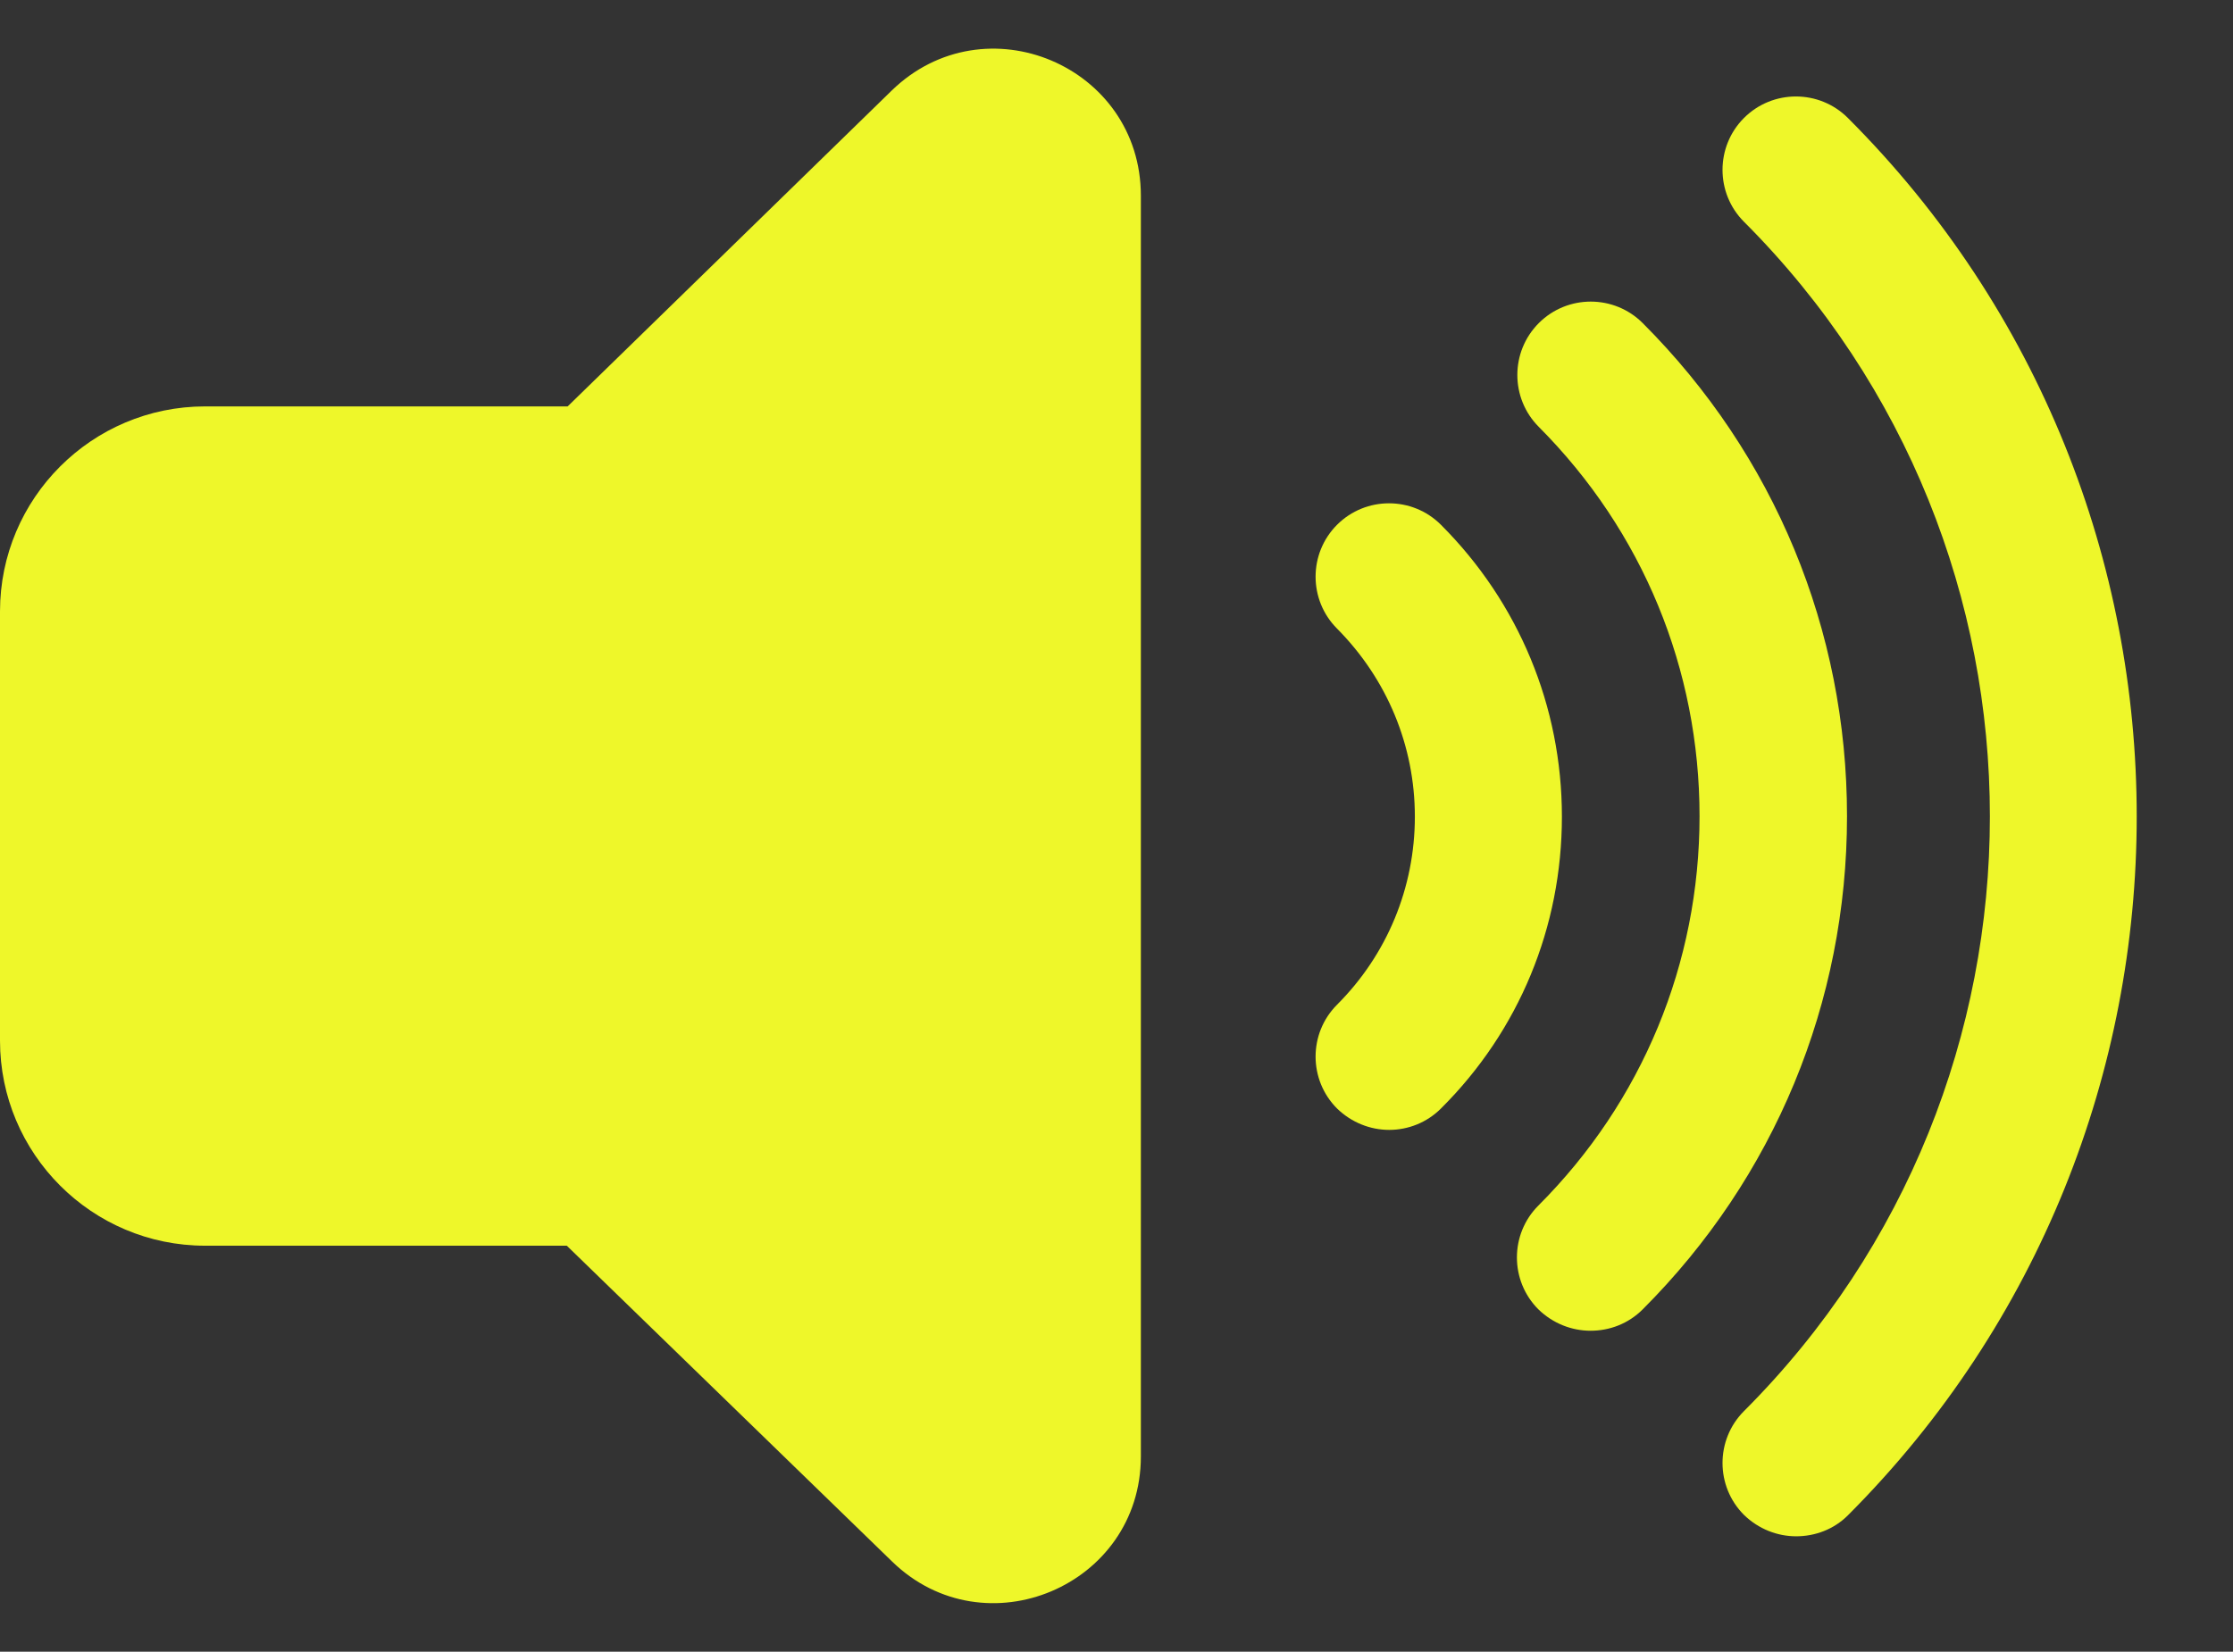
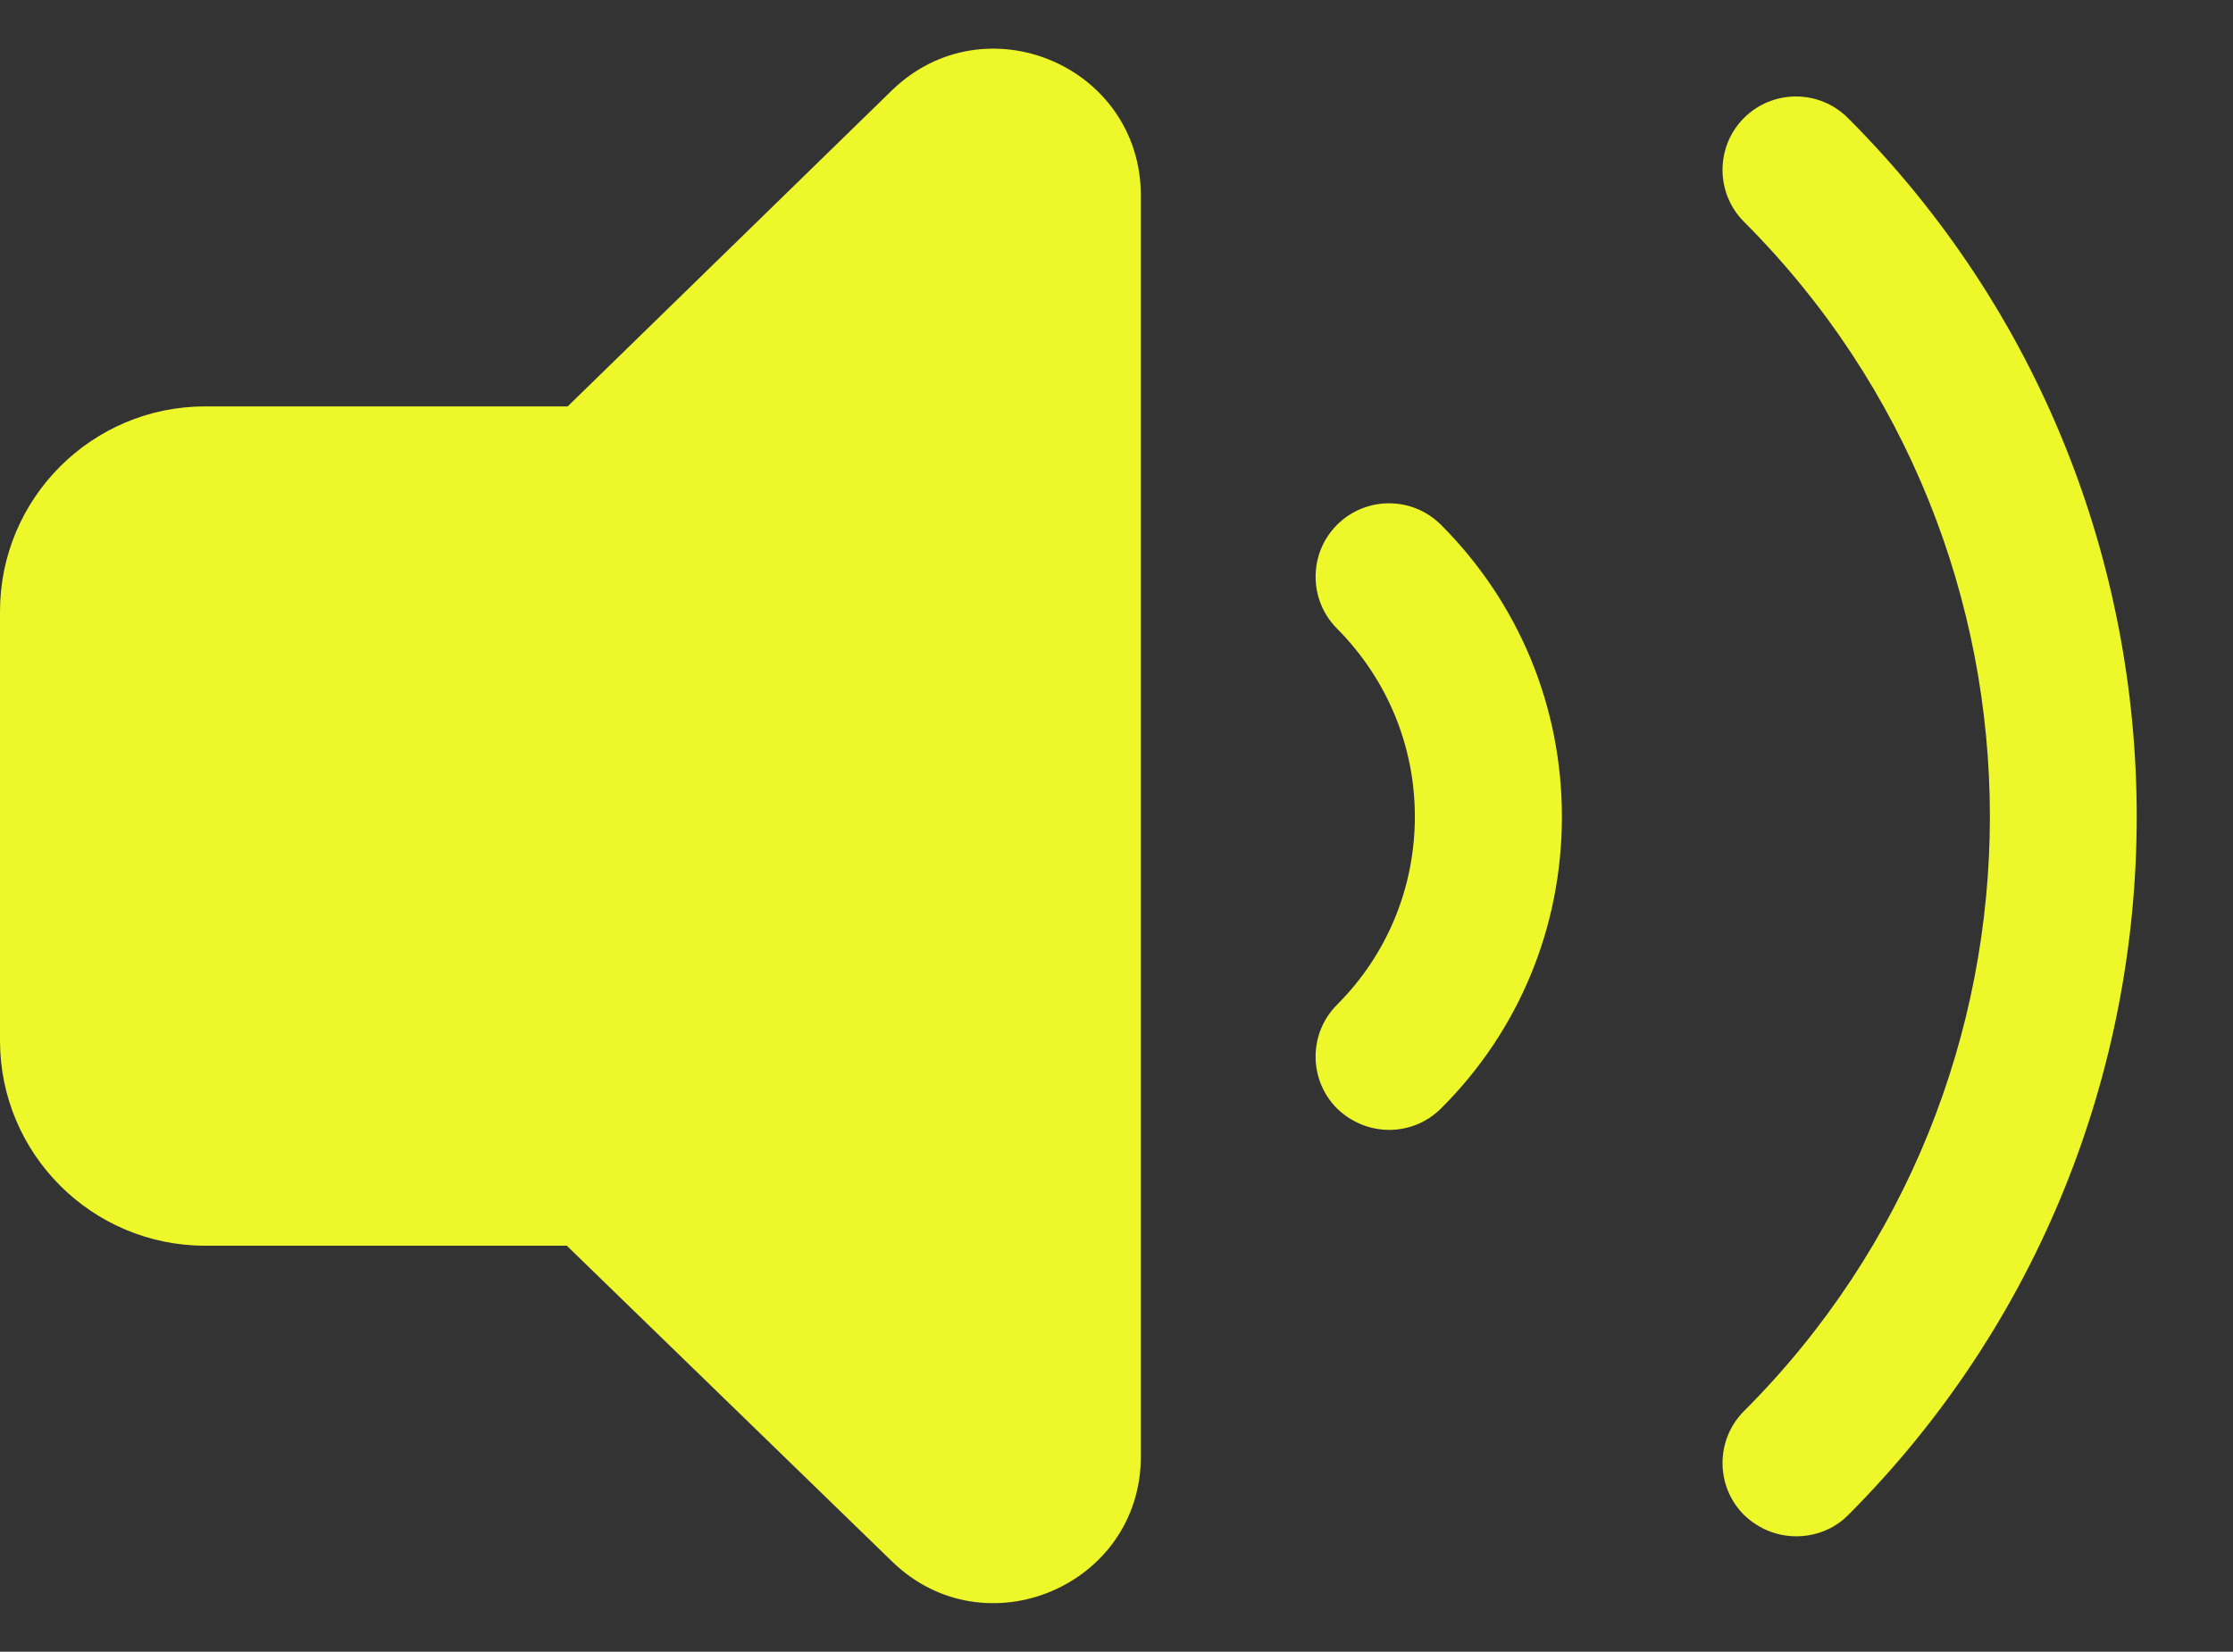
<svg xmlns="http://www.w3.org/2000/svg" fill="#eef72a" height="386.5" preserveAspectRatio="xMidYMid meet" version="1" viewBox="0.0 56.7 522.4 386.5" width="522.4" zoomAndPan="magnify">
  <rect x="0.0" y="56.7" width="522.4" height="386.5" fill="#333333" stroke="none" />
  <g>
    <g>
      <g id="change1_1">
        <path d="M208.6,77.9l-75.8,73.9H48c-26.5,0-48,21.5-48,48v100.4c0,26.5,21.5,48,48,48h84.6l76.1,73.9 c21.7,21.1,58.2,5.7,58.2-24.6V102.5C266.9,72.1,230.4,56.7,208.6,77.9z" fill="inherit" />
      </g>
    </g>
    <g id="change2_2">
      <path d="M420.2,416.2c-4.4,0-8.8-1.7-12.2-5c-6.7-6.7-6.7-17.6,0-24.3c76.7-76.7,76.7-201.6,0-278.3 c-6.7-6.7-6.7-17.6,0-24.3c6.7-6.7,17.6-6.7,24.3,0c90.1,90.1,90.1,236.8,0,327C429,414.6,424.6,416.2,420.2,416.2z" fill="#eef72a" />
    </g>
    <g id="change2_3">
-       <path d="M372.1,368.1c-4.4,0-8.8-1.7-12.2-5c-6.7-6.7-6.7-17.6,0-24.3c24.3-24.3,37.7-56.7,37.7-91.1 S384.3,181,360,156.6c-6.7-6.7-6.7-17.6,0-24.3c6.7-6.7,17.6-6.7,24.3,0c30.8,30.8,47.8,71.8,47.8,115.4 c0,43.6-17,84.6-47.8,115.4C380.9,366.5,376.5,368.1,372.1,368.1z" fill="#eef72a" />
-     </g>
+       </g>
    <g id="change2_1">
      <path d="M325,321.1c-4.4,0-8.8-1.7-12.2-5c-6.7-6.7-6.7-17.6,0-24.3c11.7-11.7,18.2-27.4,18.2-44 c0-16.6-6.5-32.2-18.2-44c-6.7-6.7-6.7-17.6,0-24.3c6.7-6.7,17.6-6.7,24.3,0c18.2,18.2,28.3,42.5,28.3,68.3 c0,25.8-10,50.1-28.3,68.3C333.8,319.4,329.4,321.1,325,321.1z" fill="#eef72a" />
    </g>
  </g>
</svg>